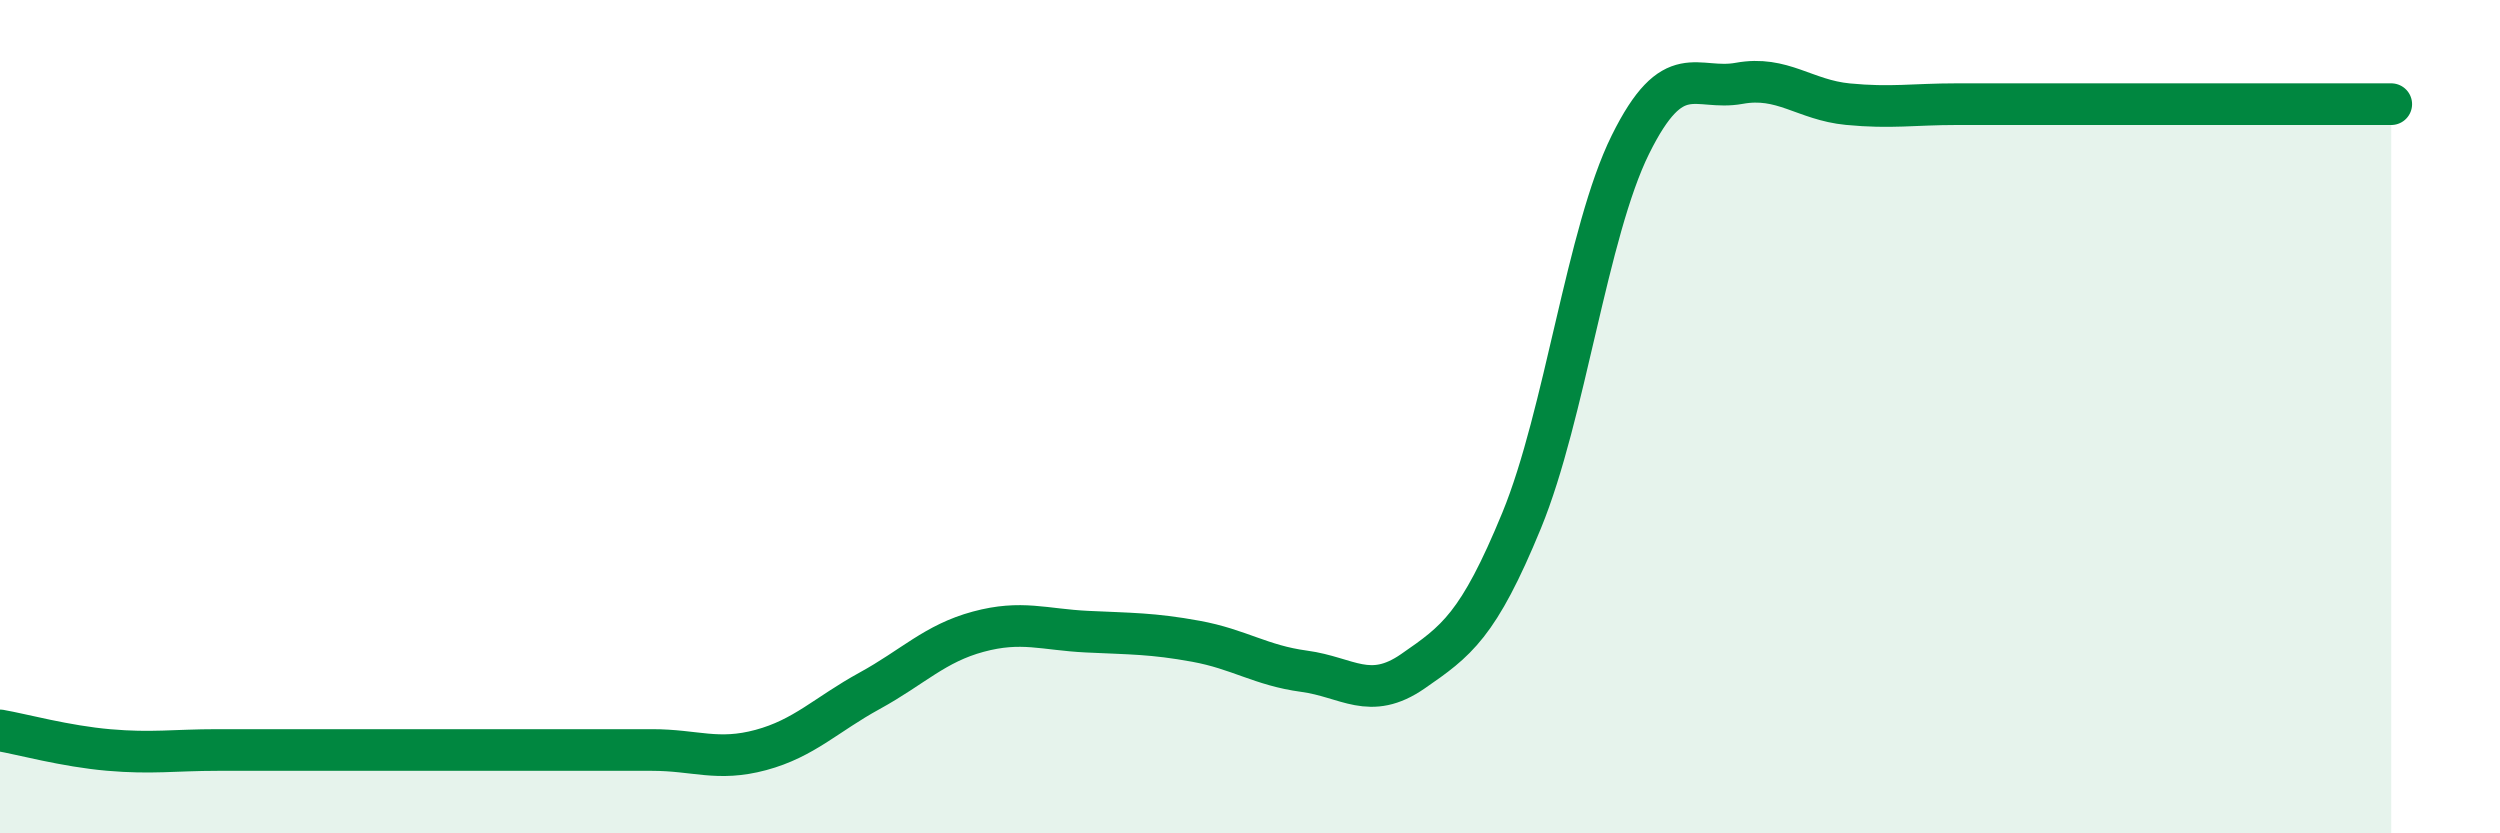
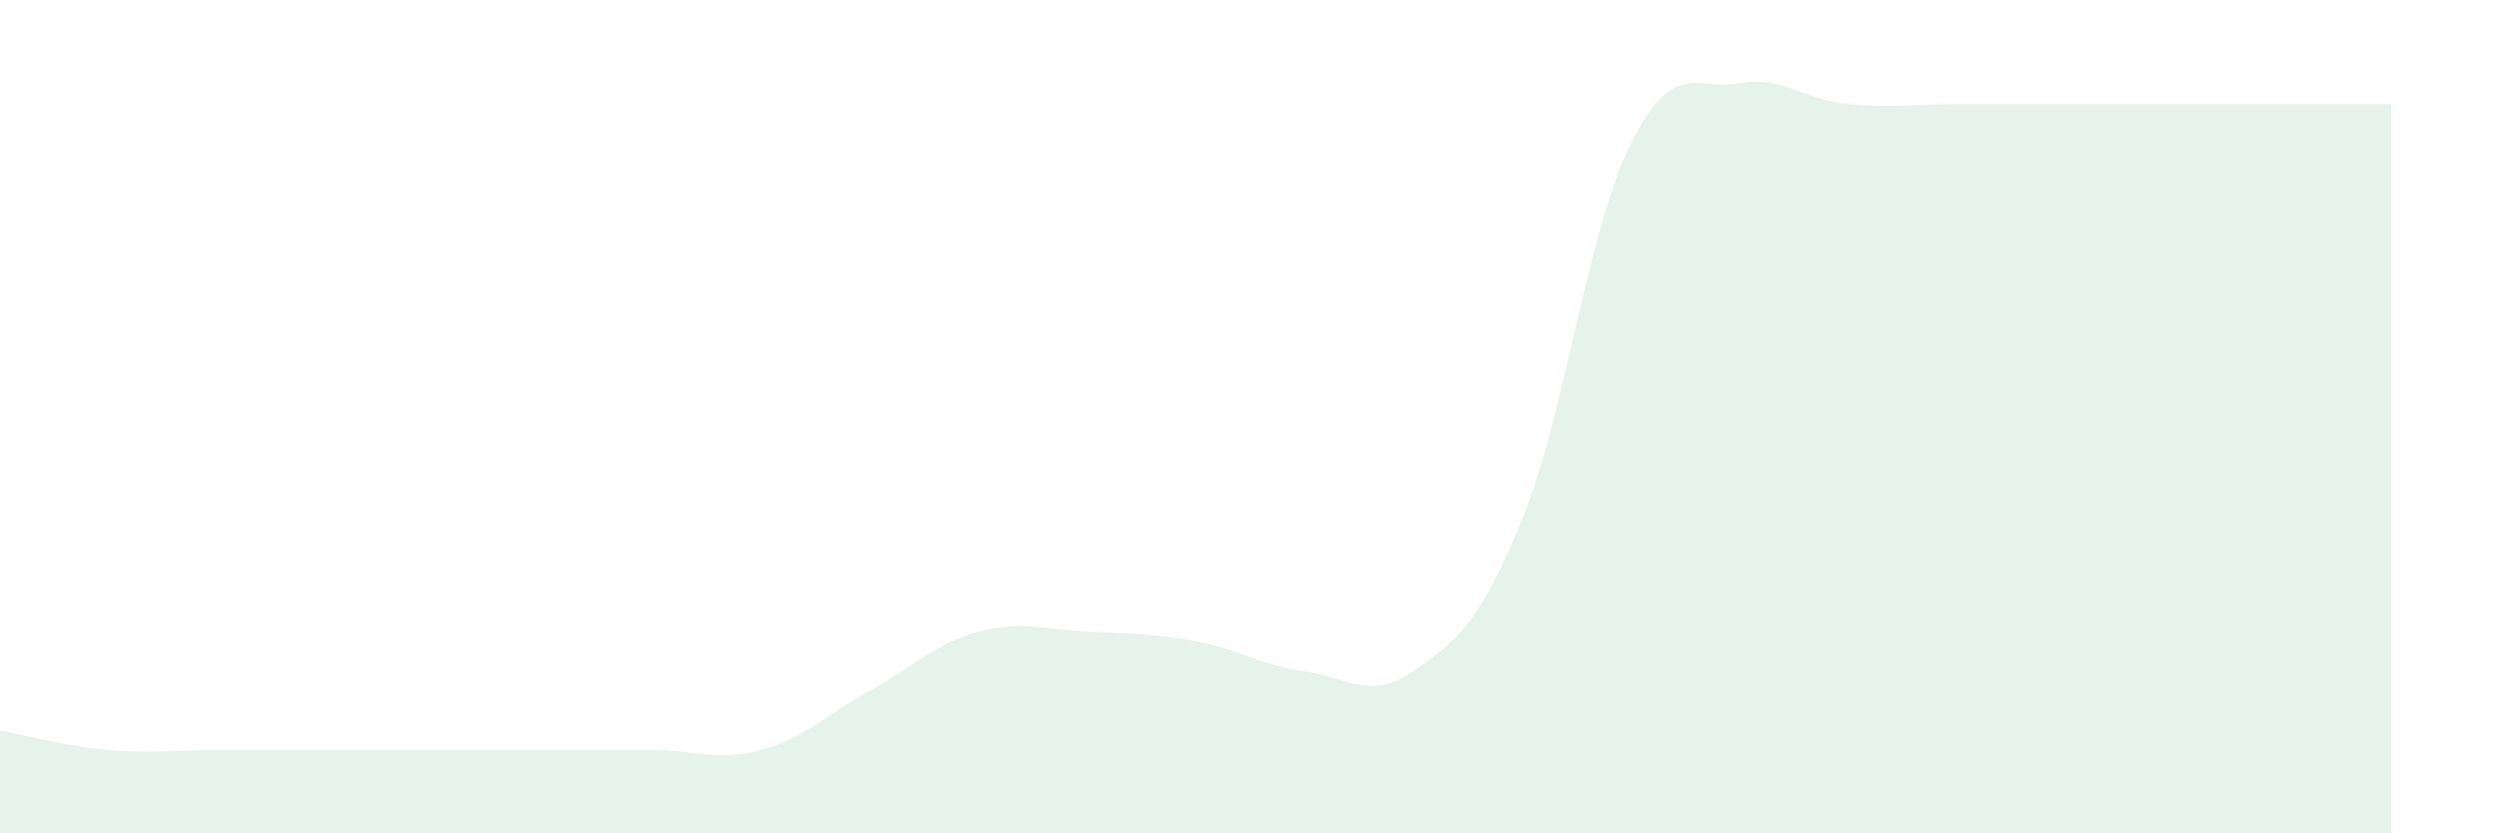
<svg xmlns="http://www.w3.org/2000/svg" width="60" height="20" viewBox="0 0 60 20">
  <path d="M 0,17.53 C 0.52,17.62 1.57,17.91 2.61,18 C 3.65,18.09 4.18,18 5.22,18 C 6.26,18 6.79,18 7.83,18 C 8.87,18 9.39,18 10.43,18 C 11.47,18 12,18 13.04,18 C 14.08,18 14.61,18 15.65,18 C 16.69,18 17.22,18.28 18.26,18 C 19.3,17.72 19.83,17.15 20.87,16.58 C 21.91,16.01 22.44,15.44 23.48,15.16 C 24.52,14.88 25.05,15.11 26.09,15.16 C 27.13,15.21 27.66,15.2 28.7,15.39 C 29.74,15.58 30.26,15.97 31.3,16.11 C 32.34,16.25 32.87,16.83 33.91,16.11 C 34.95,15.39 35.48,15.02 36.52,12.49 C 37.56,9.96 38.09,5.57 39.13,3.47 C 40.17,1.37 40.7,2.19 41.74,2 C 42.78,1.81 43.31,2.4 44.35,2.5 C 45.39,2.6 45.92,2.5 46.96,2.5 C 48,2.5 48.53,2.5 49.57,2.5 C 50.61,2.5 51.13,2.5 52.17,2.5 C 53.21,2.5 53.74,2.5 54.78,2.5 C 55.82,2.5 56.87,2.5 57.39,2.5L57.39 20L0 20Z" fill="#008740" opacity="0.1" stroke-linecap="round" stroke-linejoin="round" />
-   <path d="M 0,17.53 C 0.52,17.62 1.57,17.91 2.61,18 C 3.65,18.09 4.18,18 5.22,18 C 6.26,18 6.79,18 7.83,18 C 8.87,18 9.39,18 10.43,18 C 11.47,18 12,18 13.04,18 C 14.08,18 14.61,18 15.65,18 C 16.69,18 17.22,18.28 18.26,18 C 19.3,17.72 19.83,17.15 20.87,16.58 C 21.91,16.01 22.44,15.44 23.48,15.16 C 24.52,14.88 25.05,15.11 26.09,15.16 C 27.13,15.21 27.66,15.2 28.7,15.39 C 29.74,15.58 30.26,15.97 31.3,16.11 C 32.34,16.25 32.87,16.83 33.91,16.11 C 34.95,15.39 35.48,15.02 36.52,12.49 C 37.56,9.96 38.09,5.57 39.13,3.47 C 40.17,1.37 40.7,2.19 41.74,2 C 42.78,1.81 43.31,2.4 44.35,2.5 C 45.39,2.6 45.92,2.5 46.96,2.5 C 48,2.5 48.53,2.5 49.57,2.5 C 50.61,2.5 51.13,2.5 52.17,2.5 C 53.21,2.5 53.74,2.5 54.78,2.5 C 55.82,2.5 56.87,2.5 57.39,2.5" stroke="#008740" stroke-width="1" fill="none" stroke-linecap="round" stroke-linejoin="round" />
</svg>